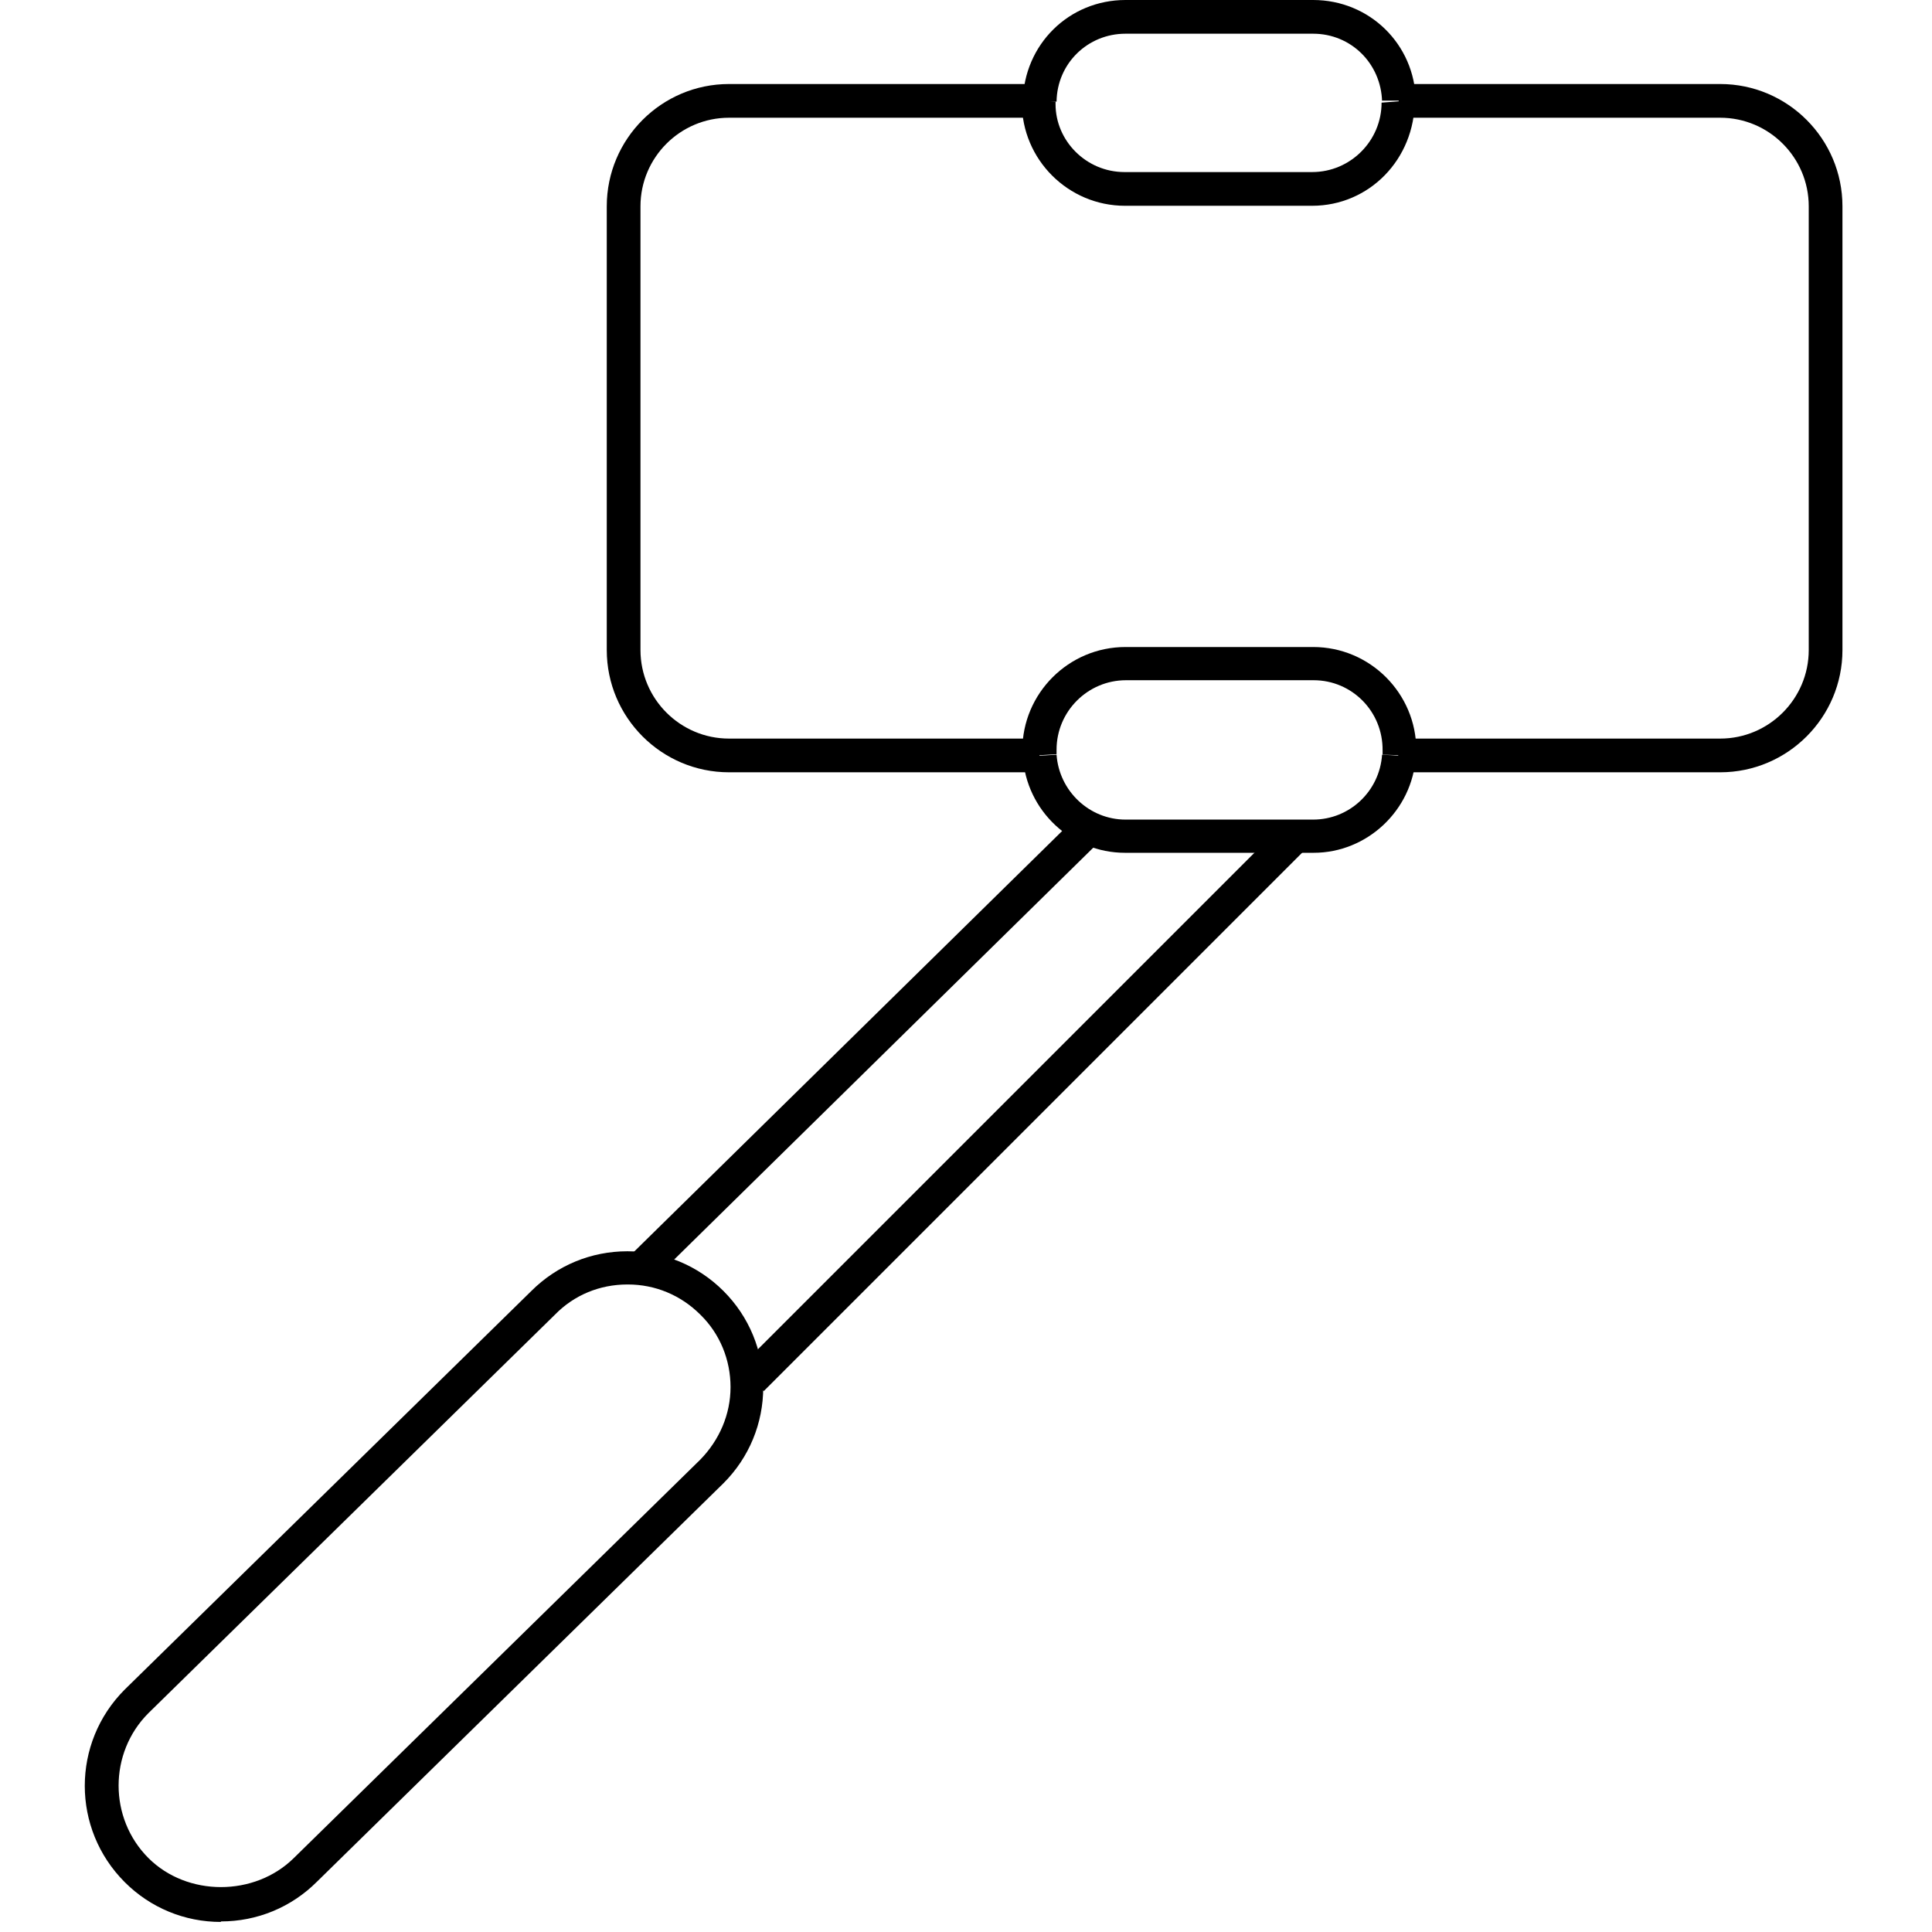
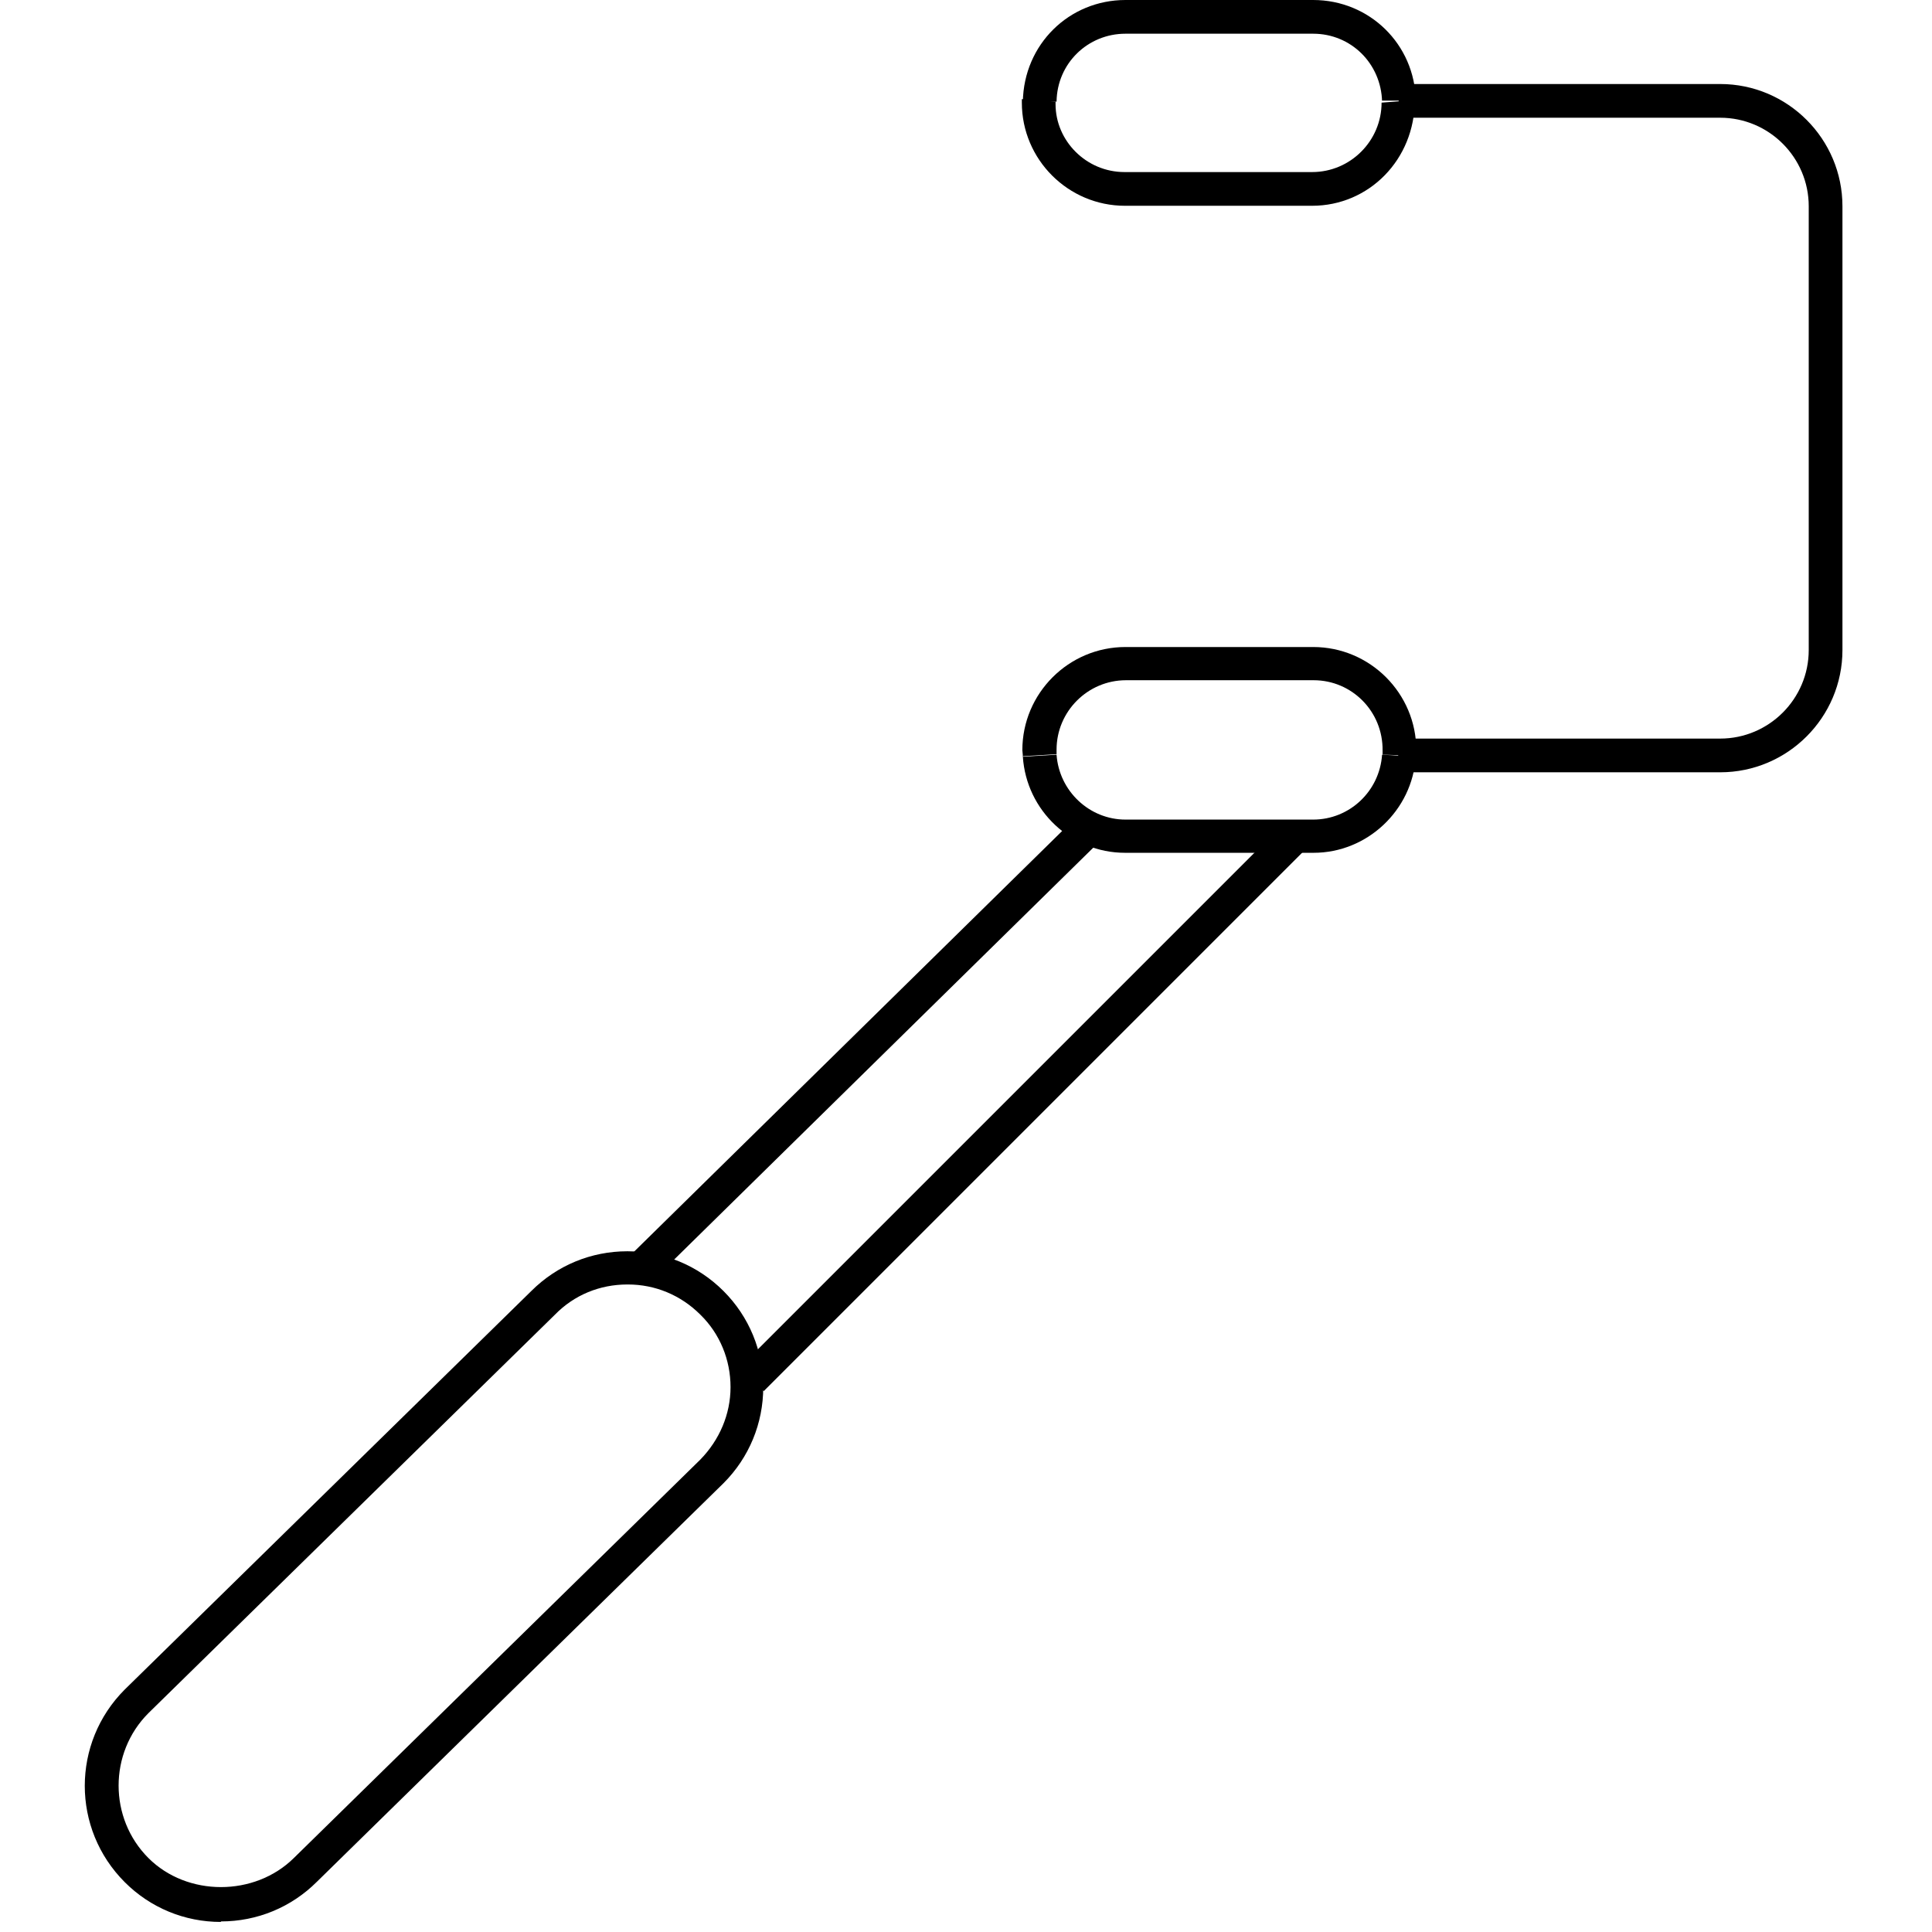
<svg xmlns="http://www.w3.org/2000/svg" id="Warstwa_1" version="1.1" viewBox="0 0 384 384">
  <path d="M260.9,40.9h-37.3c-11.3,0-20.5-9.2-20.5-20.5v-.7c0,0,6.7.5,6.7.5v.5c0,7.3,6.1,13.5,13.7,13.5h37.3c7.6,0,13.8-6.2,13.8-13.8l6.6-.5c0,11.8-9.1,21-20.4,21Z" />
  <path d="M274.7,20.2c-.2-7.6-6.2-13.5-13.7-13.5h-37.3c-7.5,0-13.6,5.9-13.7,13.5h-6.7c.2-11.4,9.2-20.2,20.4-20.2h37.3c11.2,0,20.2,8.8,20.4,20h-6.7Z" />
  <path d="M341.9,153.5h-64v-6.7h64c9.7,0,17.6-7.9,17.6-17.6V41c0-9.7-7.9-17.6-17.6-17.6h-63.9v-6.7h63.9c13.4,0,24.3,10.9,24.3,24.3v88.2c0,13.4-10.9,24.3-24.3,24.3Z" />
-   <path d="M206.6,153.5h-61.7c-13.4,0-24.3-10.9-24.3-24.3V41c0-13.4,10.9-24.3,24.3-24.3h61.7v6.7h-61.7c-9.7,0-17.6,7.9-17.6,17.6v88.2c0,9.7,7.9,17.6,17.6,17.6h61.7v6.7Z" />
  <path d="M260.9,169.5h-37.3c-10.7,0-19.6-8.4-20.3-19.1l6.7-.4c.5,7.2,6.5,12.9,13.7,12.9h37.3c7.2,0,13.2-5.6,13.7-12.9l6.7.4c-.7,10.7-9.7,19.1-20.3,19.1Z" />
  <path d="M203.3,150.4c0-.6-.1-1-.1-1.3,0-11.3,9.2-20.5,20.5-20.5h37.3c11.3,0,20.5,9.2,20.5,20.5s0,.7,0,1.1l-6.7-.2v-.8c.1-7.8-6.1-14-13.7-14h-37.3c-7.6,0-13.8,6.2-13.8,13.8v.9c.1,0-6.6.4-6.6.4Z" />
  <path d="M43.9,382c-7.2,0-14-2.8-19.1-7.9-10.6-10.6-10.6-27.7,0-38.3l80.8-79.2c5.1-5.1,11.9-7.9,19.1-7.9s14,2.8,19.1,7.9c5.1,5.1,7.9,11.9,7.9,19.1s-2.8,14-7.9,19.1h0s-80.8,79.2-80.8,79.2c-5.1,5.1-11.9,7.9-19.1,7.9ZM124.7,255.3c-5.5,0-10.6,2.1-14.4,6l-80.8,79.2c-7.9,7.9-7.9,20.9,0,28.8,7.7,7.7,21.1,7.7,28.9,0l80.8-79.2c3.8-3.9,6-9,6-14.4s-2.1-10.6-6-14.4c-3.9-3.9-9-6-14.4-6Z" />
  <rect x="109.9" y="204.6" width="124.8" height="6.7" transform="translate(-96.4 180.5) rotate(-44.5)" />
  <rect x="127" y="216.6" width="153.3" height="6.7" transform="translate(-95.9 208.4) rotate(-45)" />
</svg>